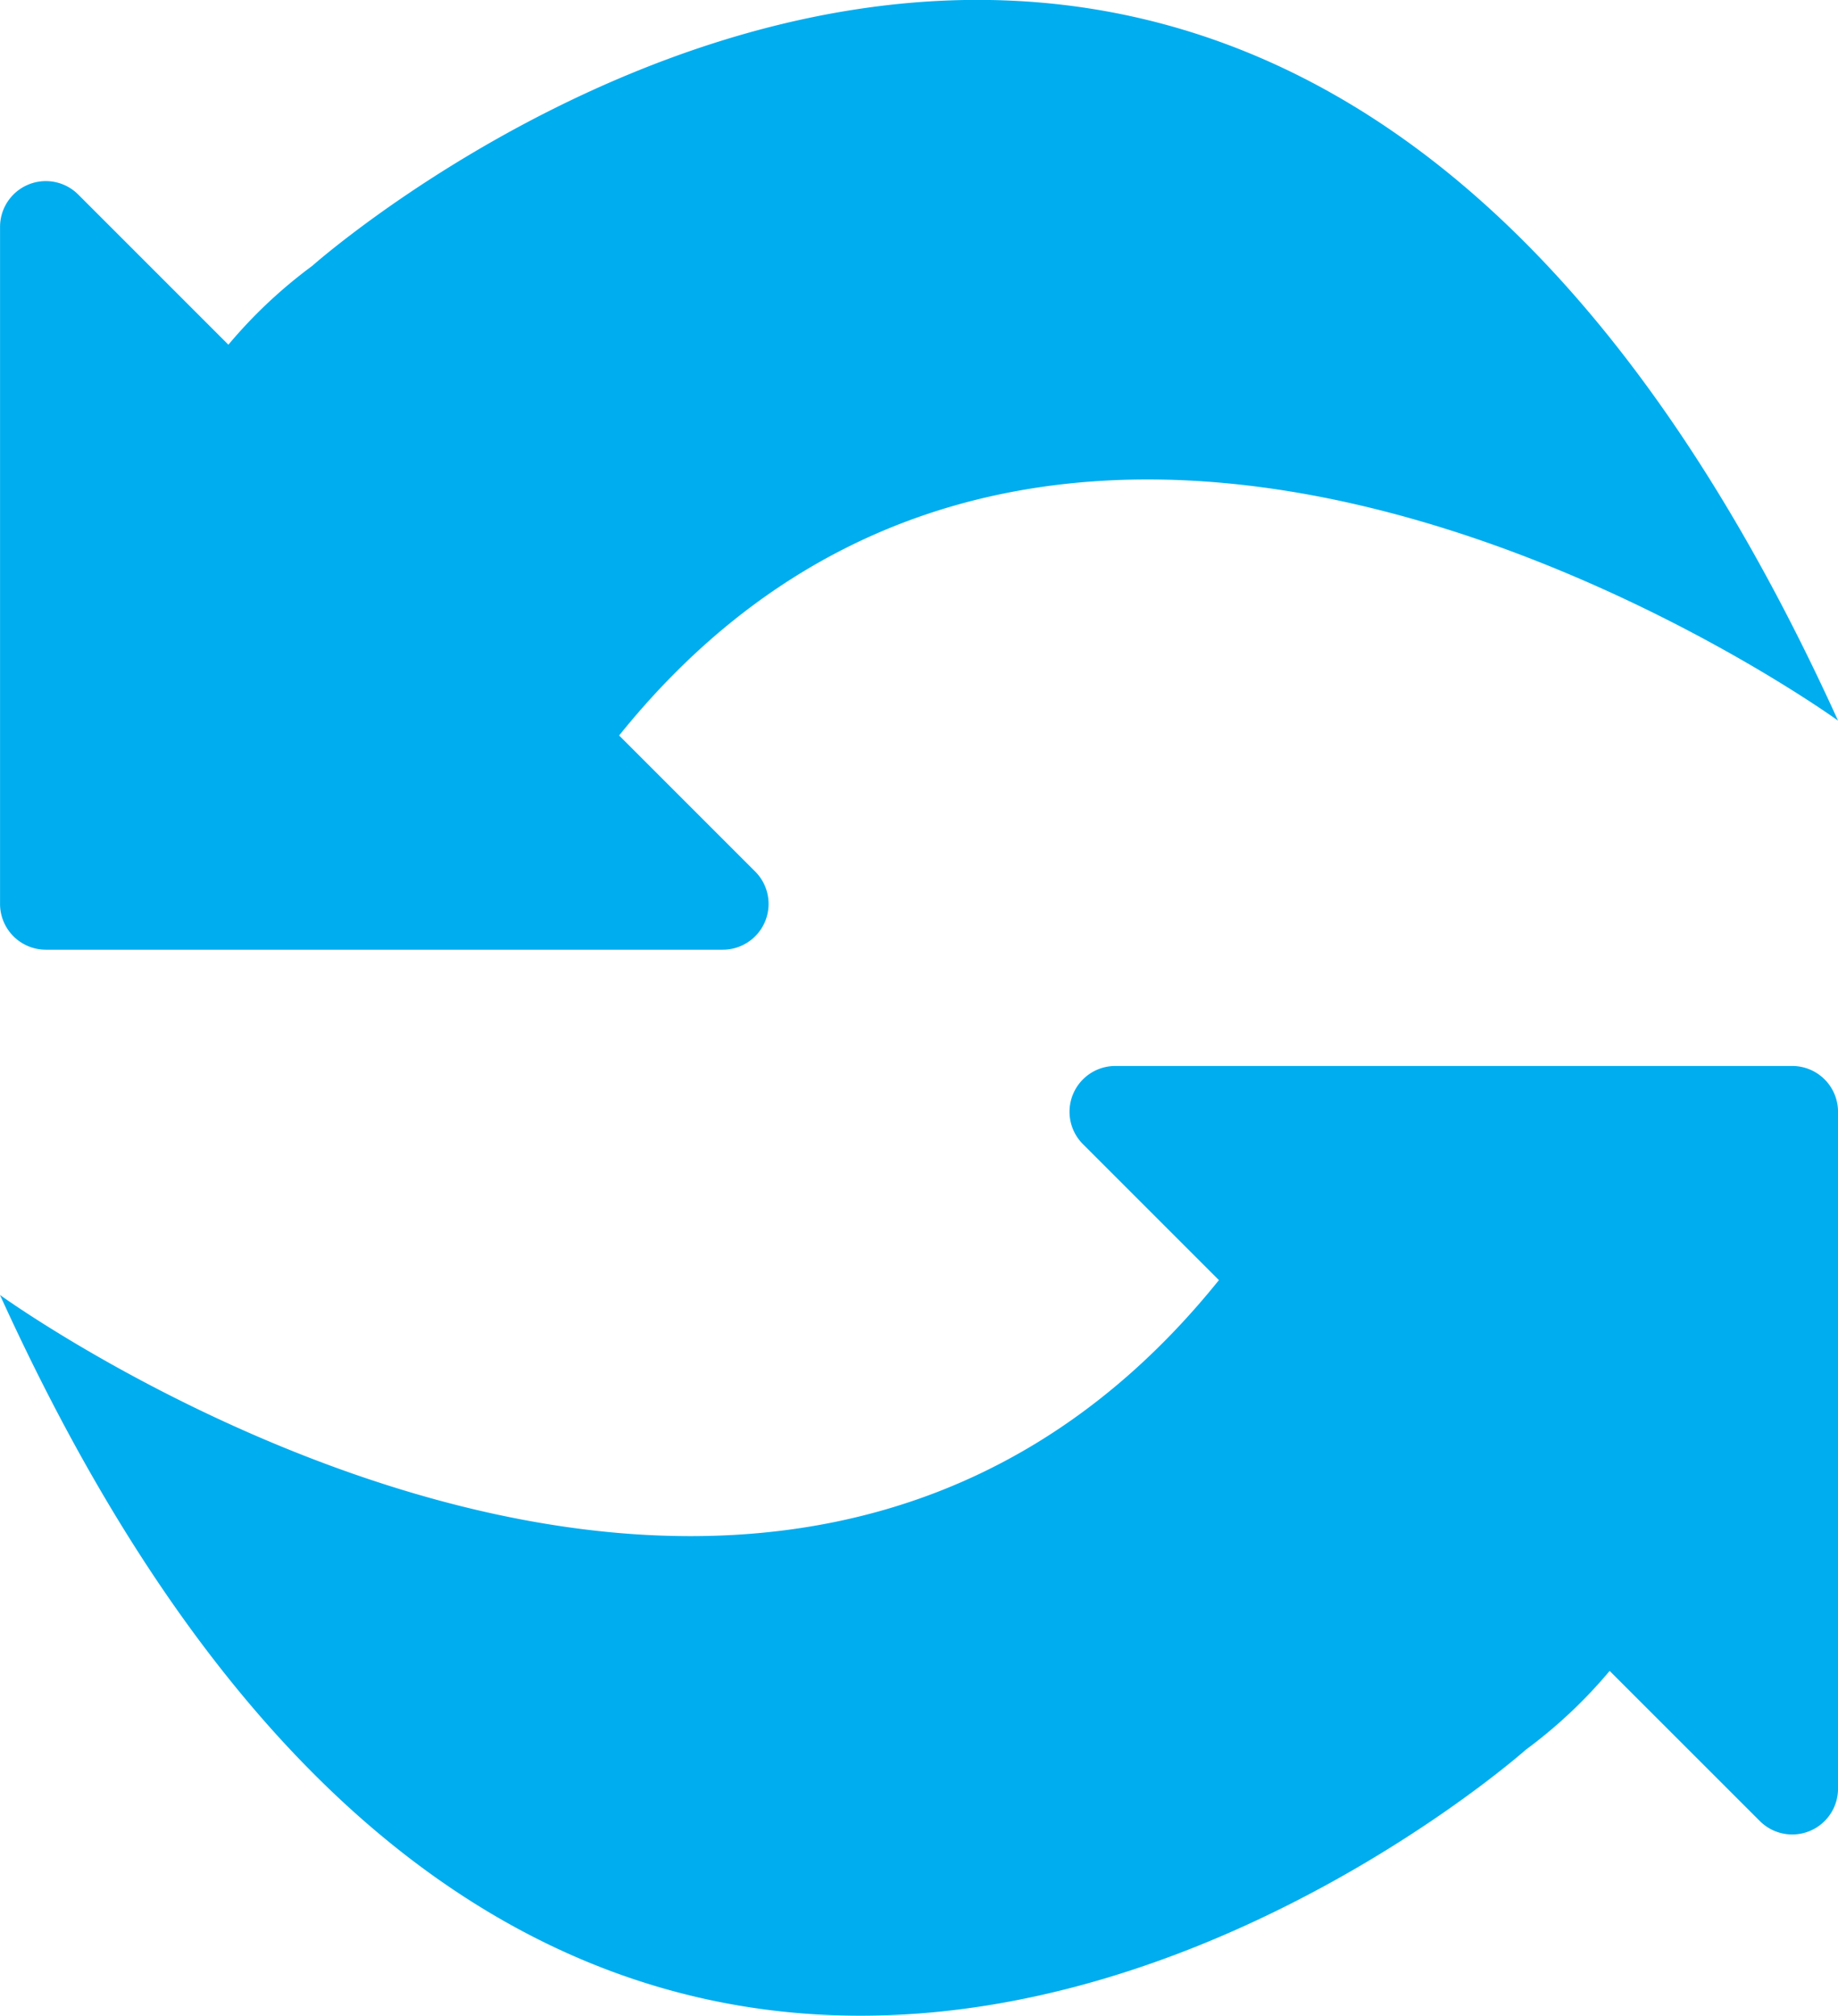
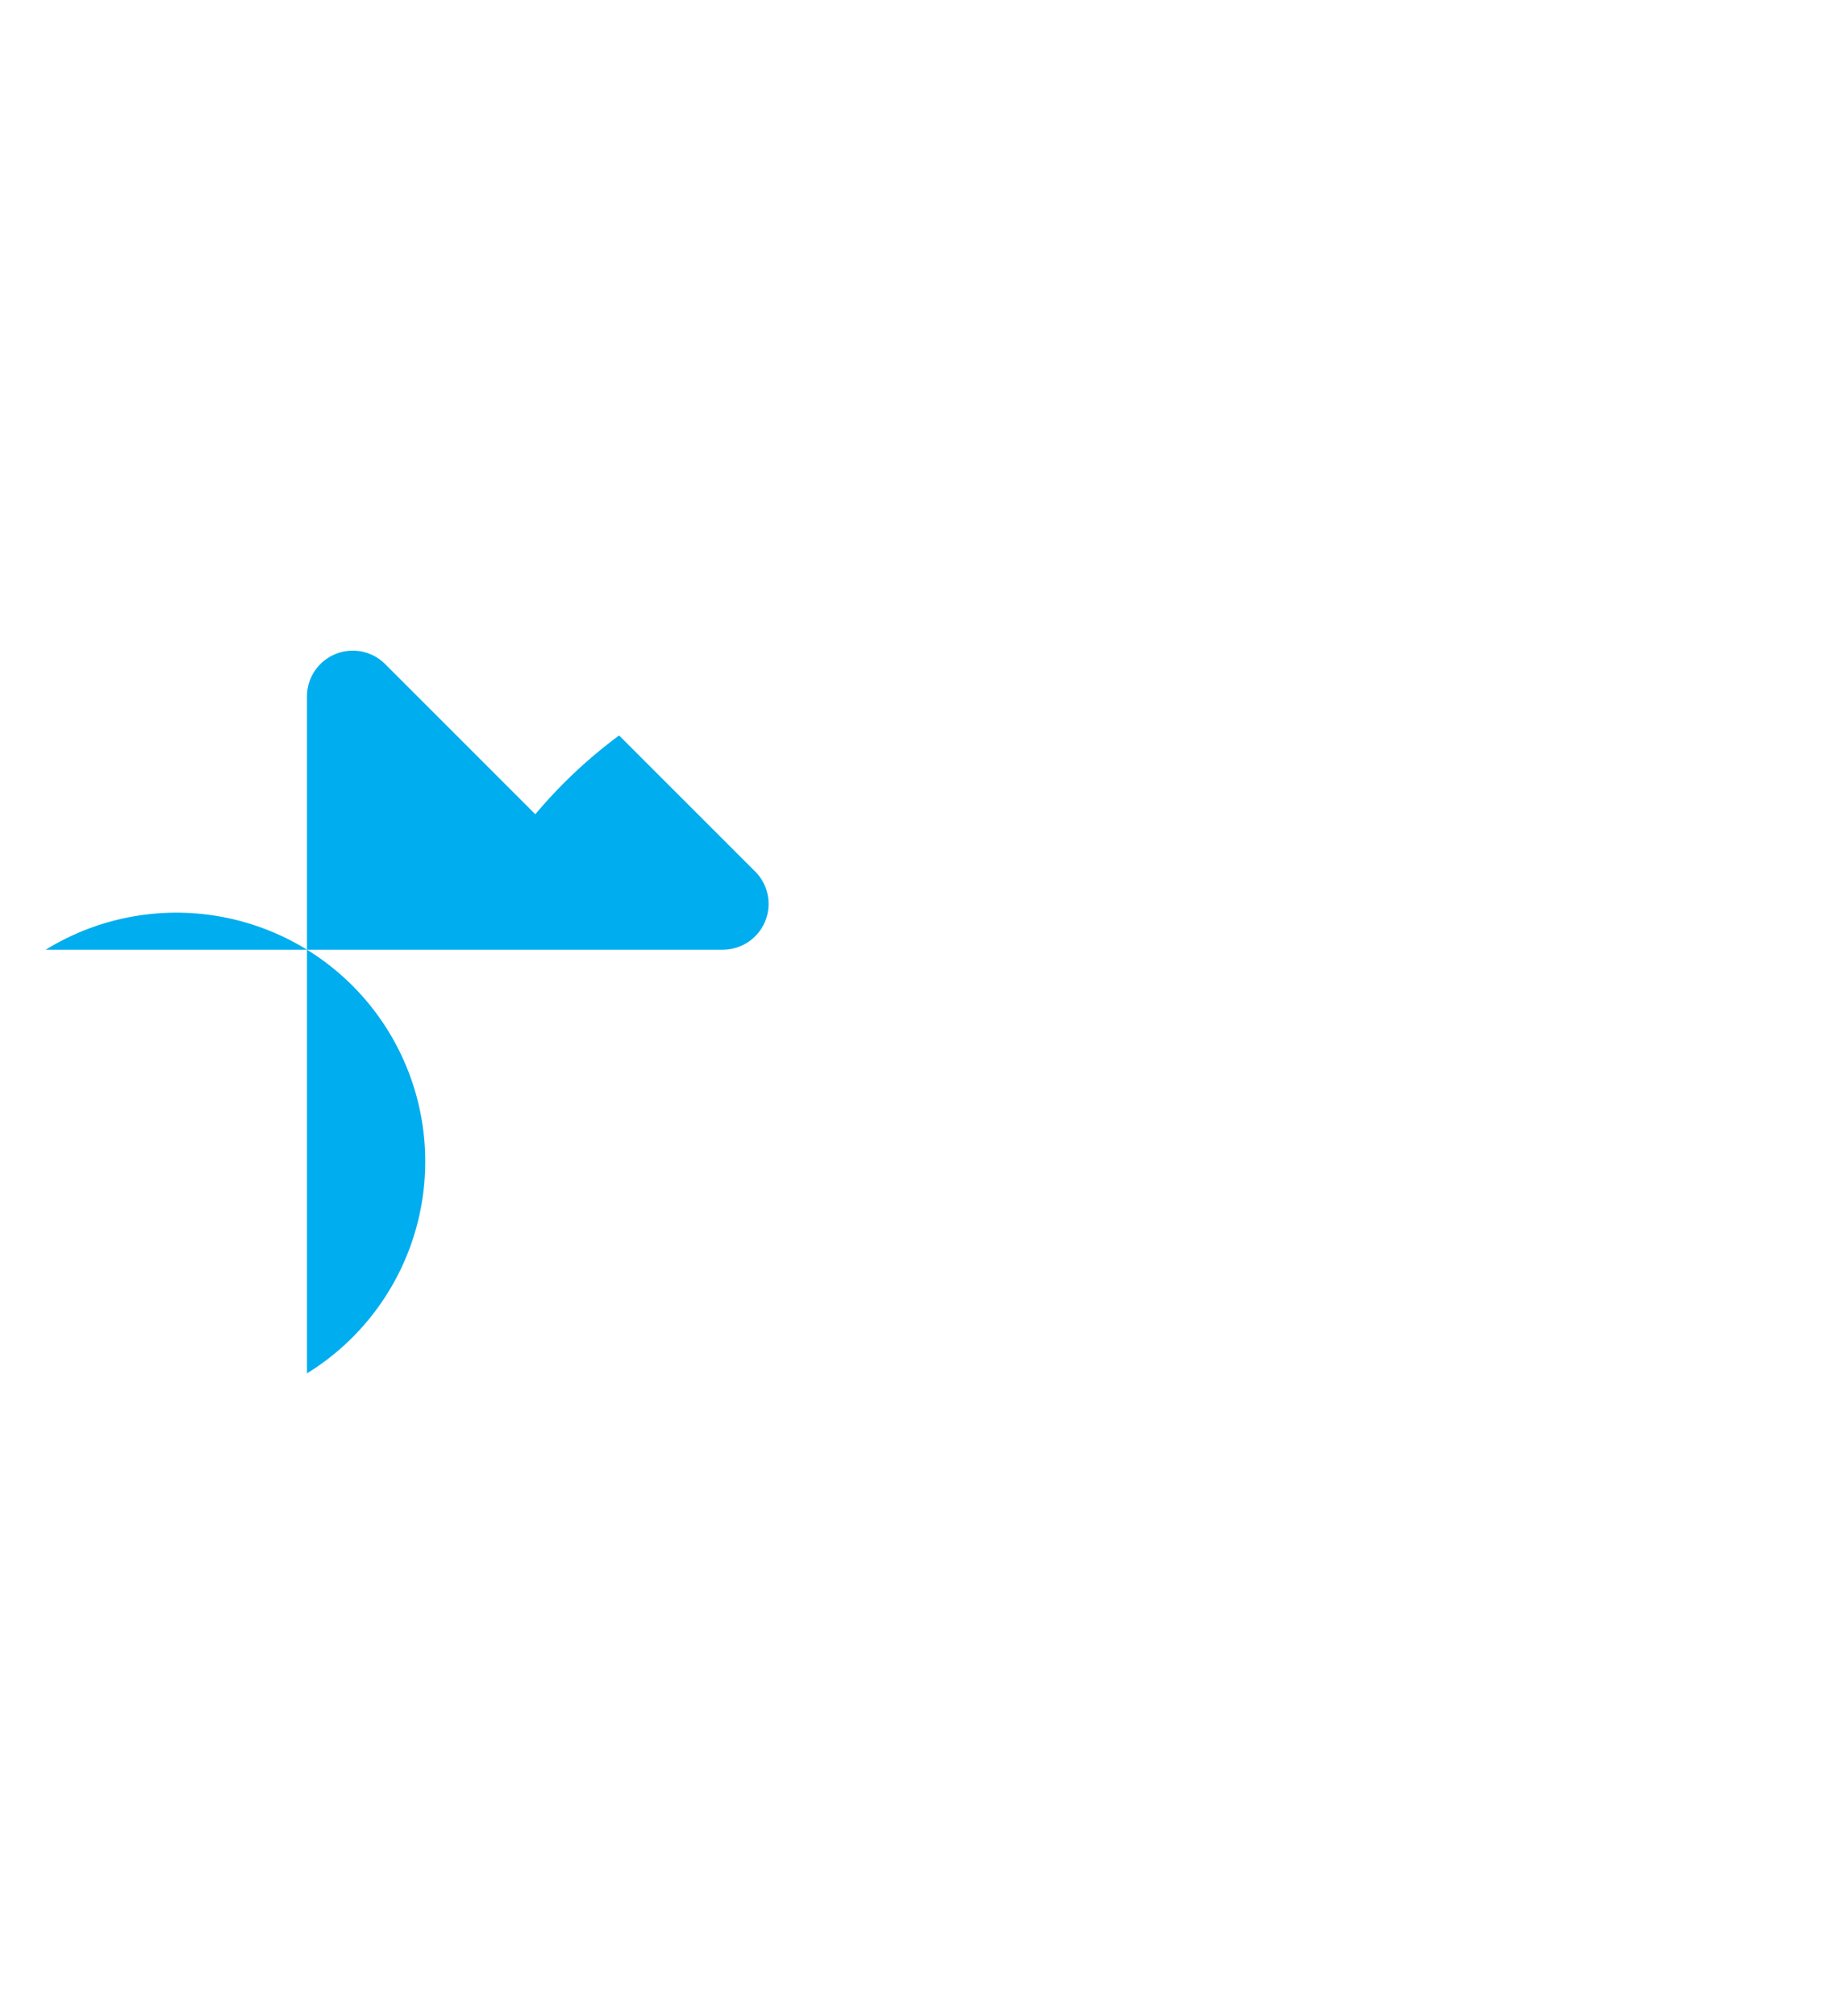
<svg xmlns="http://www.w3.org/2000/svg" width="81.77" height="89.672" viewBox="0 0 81.77 89.672">
  <g id="Group_19116" data-name="Group 19116" transform="translate(-407.406 -279.131)">
-     <path id="Path_77796" data-name="Path 77796" d="M409.443,321.38h30.115A2.037,2.037,0,0,0,441,317.9l-6.05-6.05c20.3-25.233,54.228-.661,54.228-.661-26.075-57.393-67.883-20.228-67.883-20.228a21.6,21.6,0,0,0-3.728,3.505l-6.682-6.682a2.037,2.037,0,0,0-3.477,1.44v30.115A2.037,2.037,0,0,0,409.443,321.38Z" fill="#00adef" />
-     <path id="Path_77797" data-name="Path 77797" d="M487.139,618.508H457.024a2.037,2.037,0,0,0-1.44,3.477l6.05,6.05c-20.3,25.233-54.228.661-54.228.661,26.075,57.393,67.883,20.228,67.883,20.228a21.591,21.591,0,0,0,3.728-3.505L485.7,652.1a2.037,2.037,0,0,0,3.477-1.44V620.545A2.037,2.037,0,0,0,487.139,618.508Z" transform="translate(0 -291.955)" fill="#00adef" />
+     <path id="Path_77796" data-name="Path 77796" d="M409.443,321.38h30.115A2.037,2.037,0,0,0,441,317.9l-6.05-6.05a21.6,21.6,0,0,0-3.728,3.505l-6.682-6.682a2.037,2.037,0,0,0-3.477,1.44v30.115A2.037,2.037,0,0,0,409.443,321.38Z" fill="#00adef" />
  </g>
</svg>